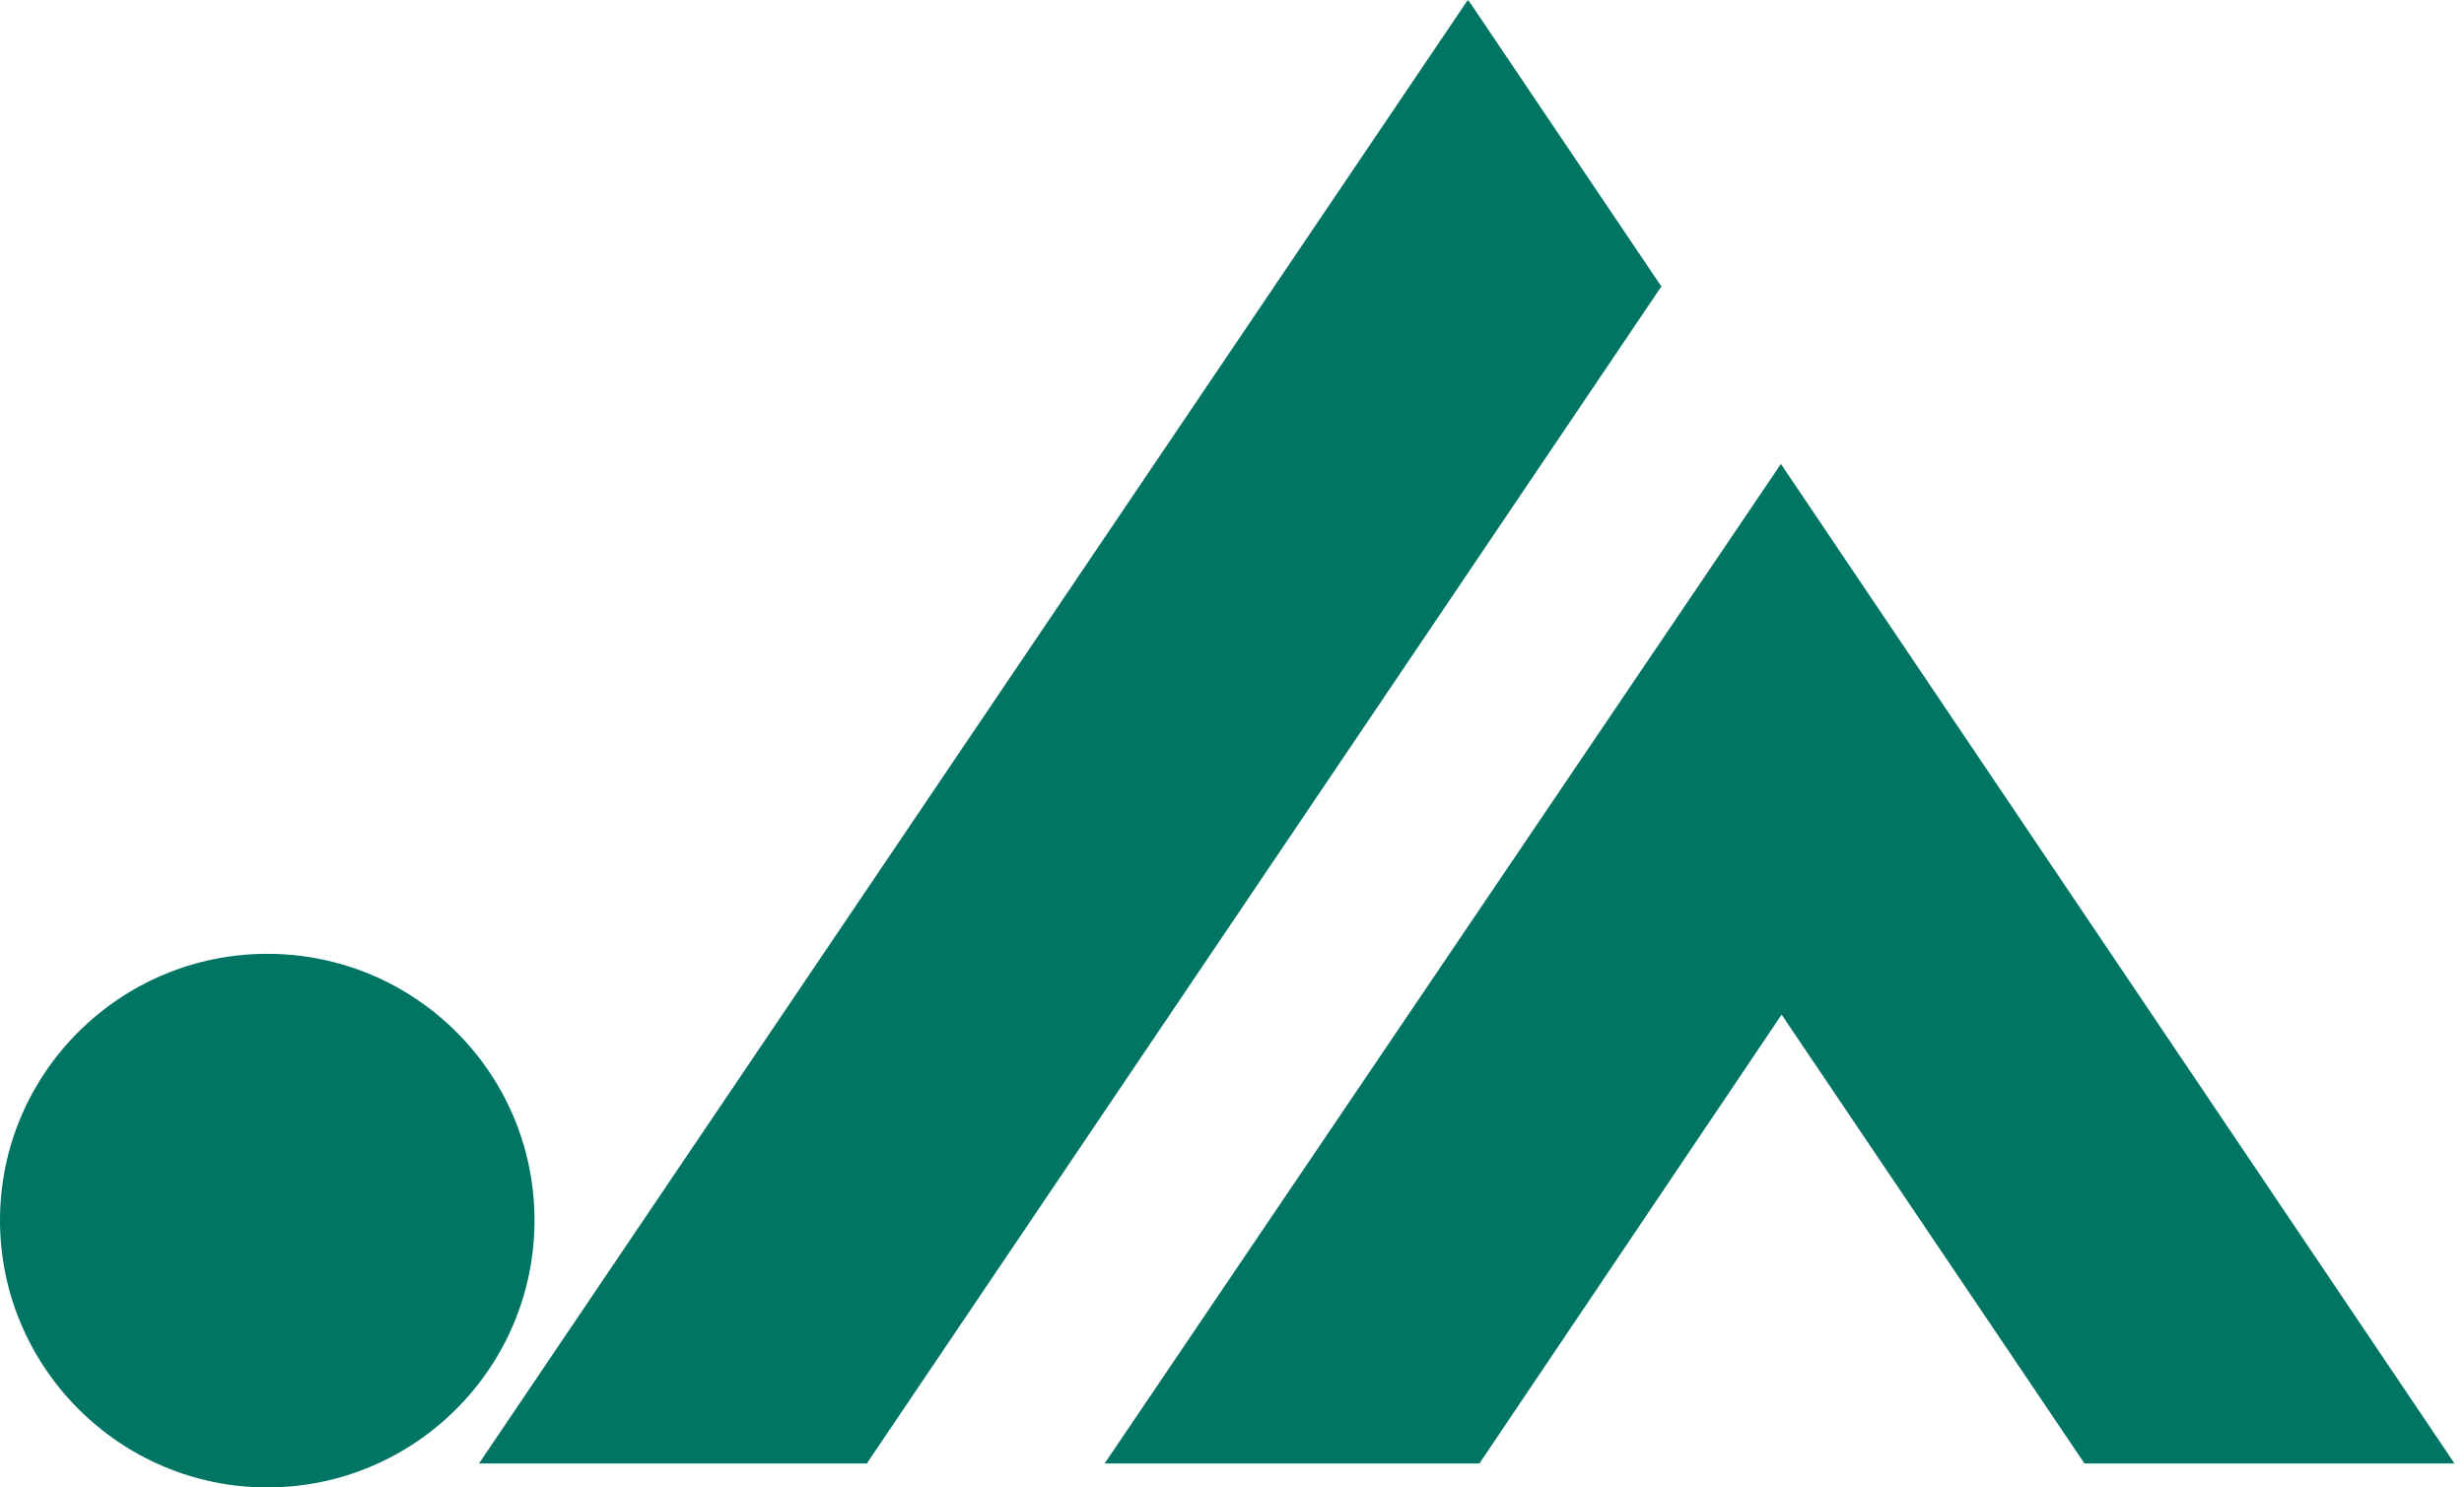
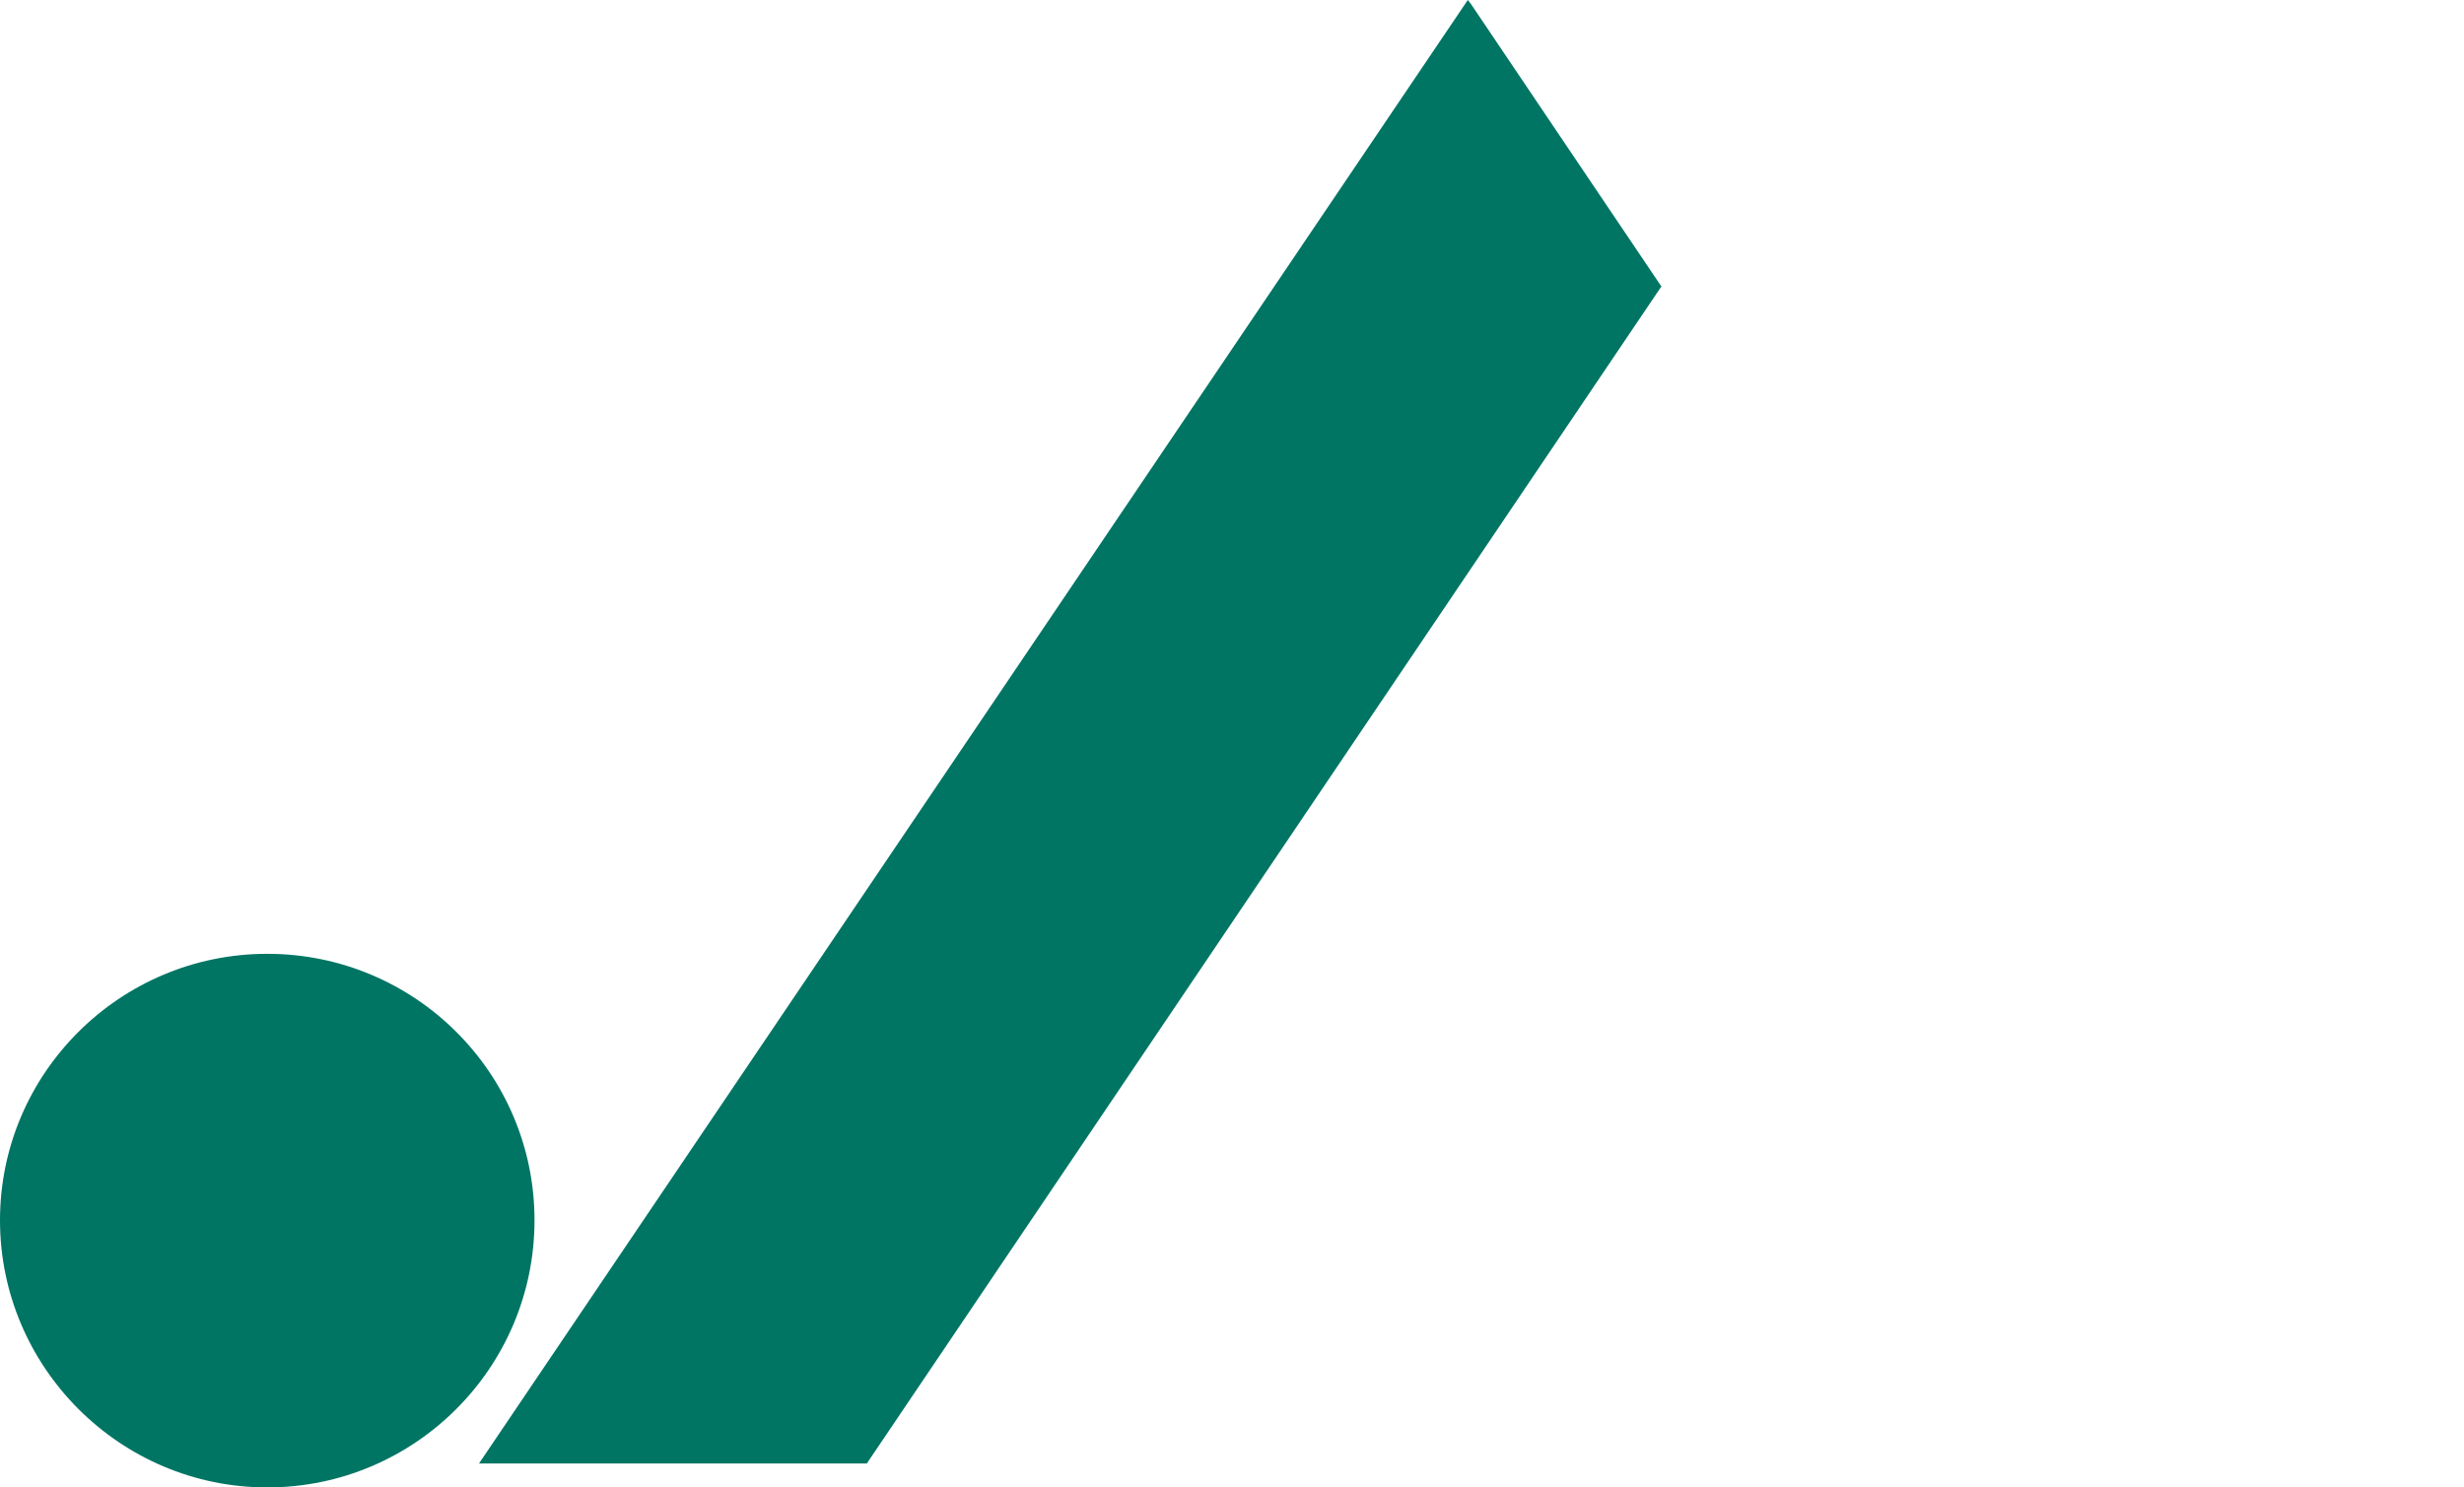
<svg xmlns="http://www.w3.org/2000/svg" width="53" height="32" viewBox="0 0 53 32" fill="none">
  <path d="M5.748 32C8.917 32 11.497 29.428 11.497 26.253C11.497 23.078 8.917 20.52 5.748 20.52C2.579 20.52 0 23.092 0 26.253C0 29.413 2.579 32 5.748 32Z" fill="#007564" />
  <path d="M10.303 31.485L31.572 0L31.631 0.073L35.743 6.174H35.728L18.645 31.485H10.303Z" fill="#007564" />
-   <path d="M44.837 31.485L38.322 21.828L31.822 31.485H23.76L38.307 9.981L52.796 31.485H44.837Z" fill="#007564" />
</svg>